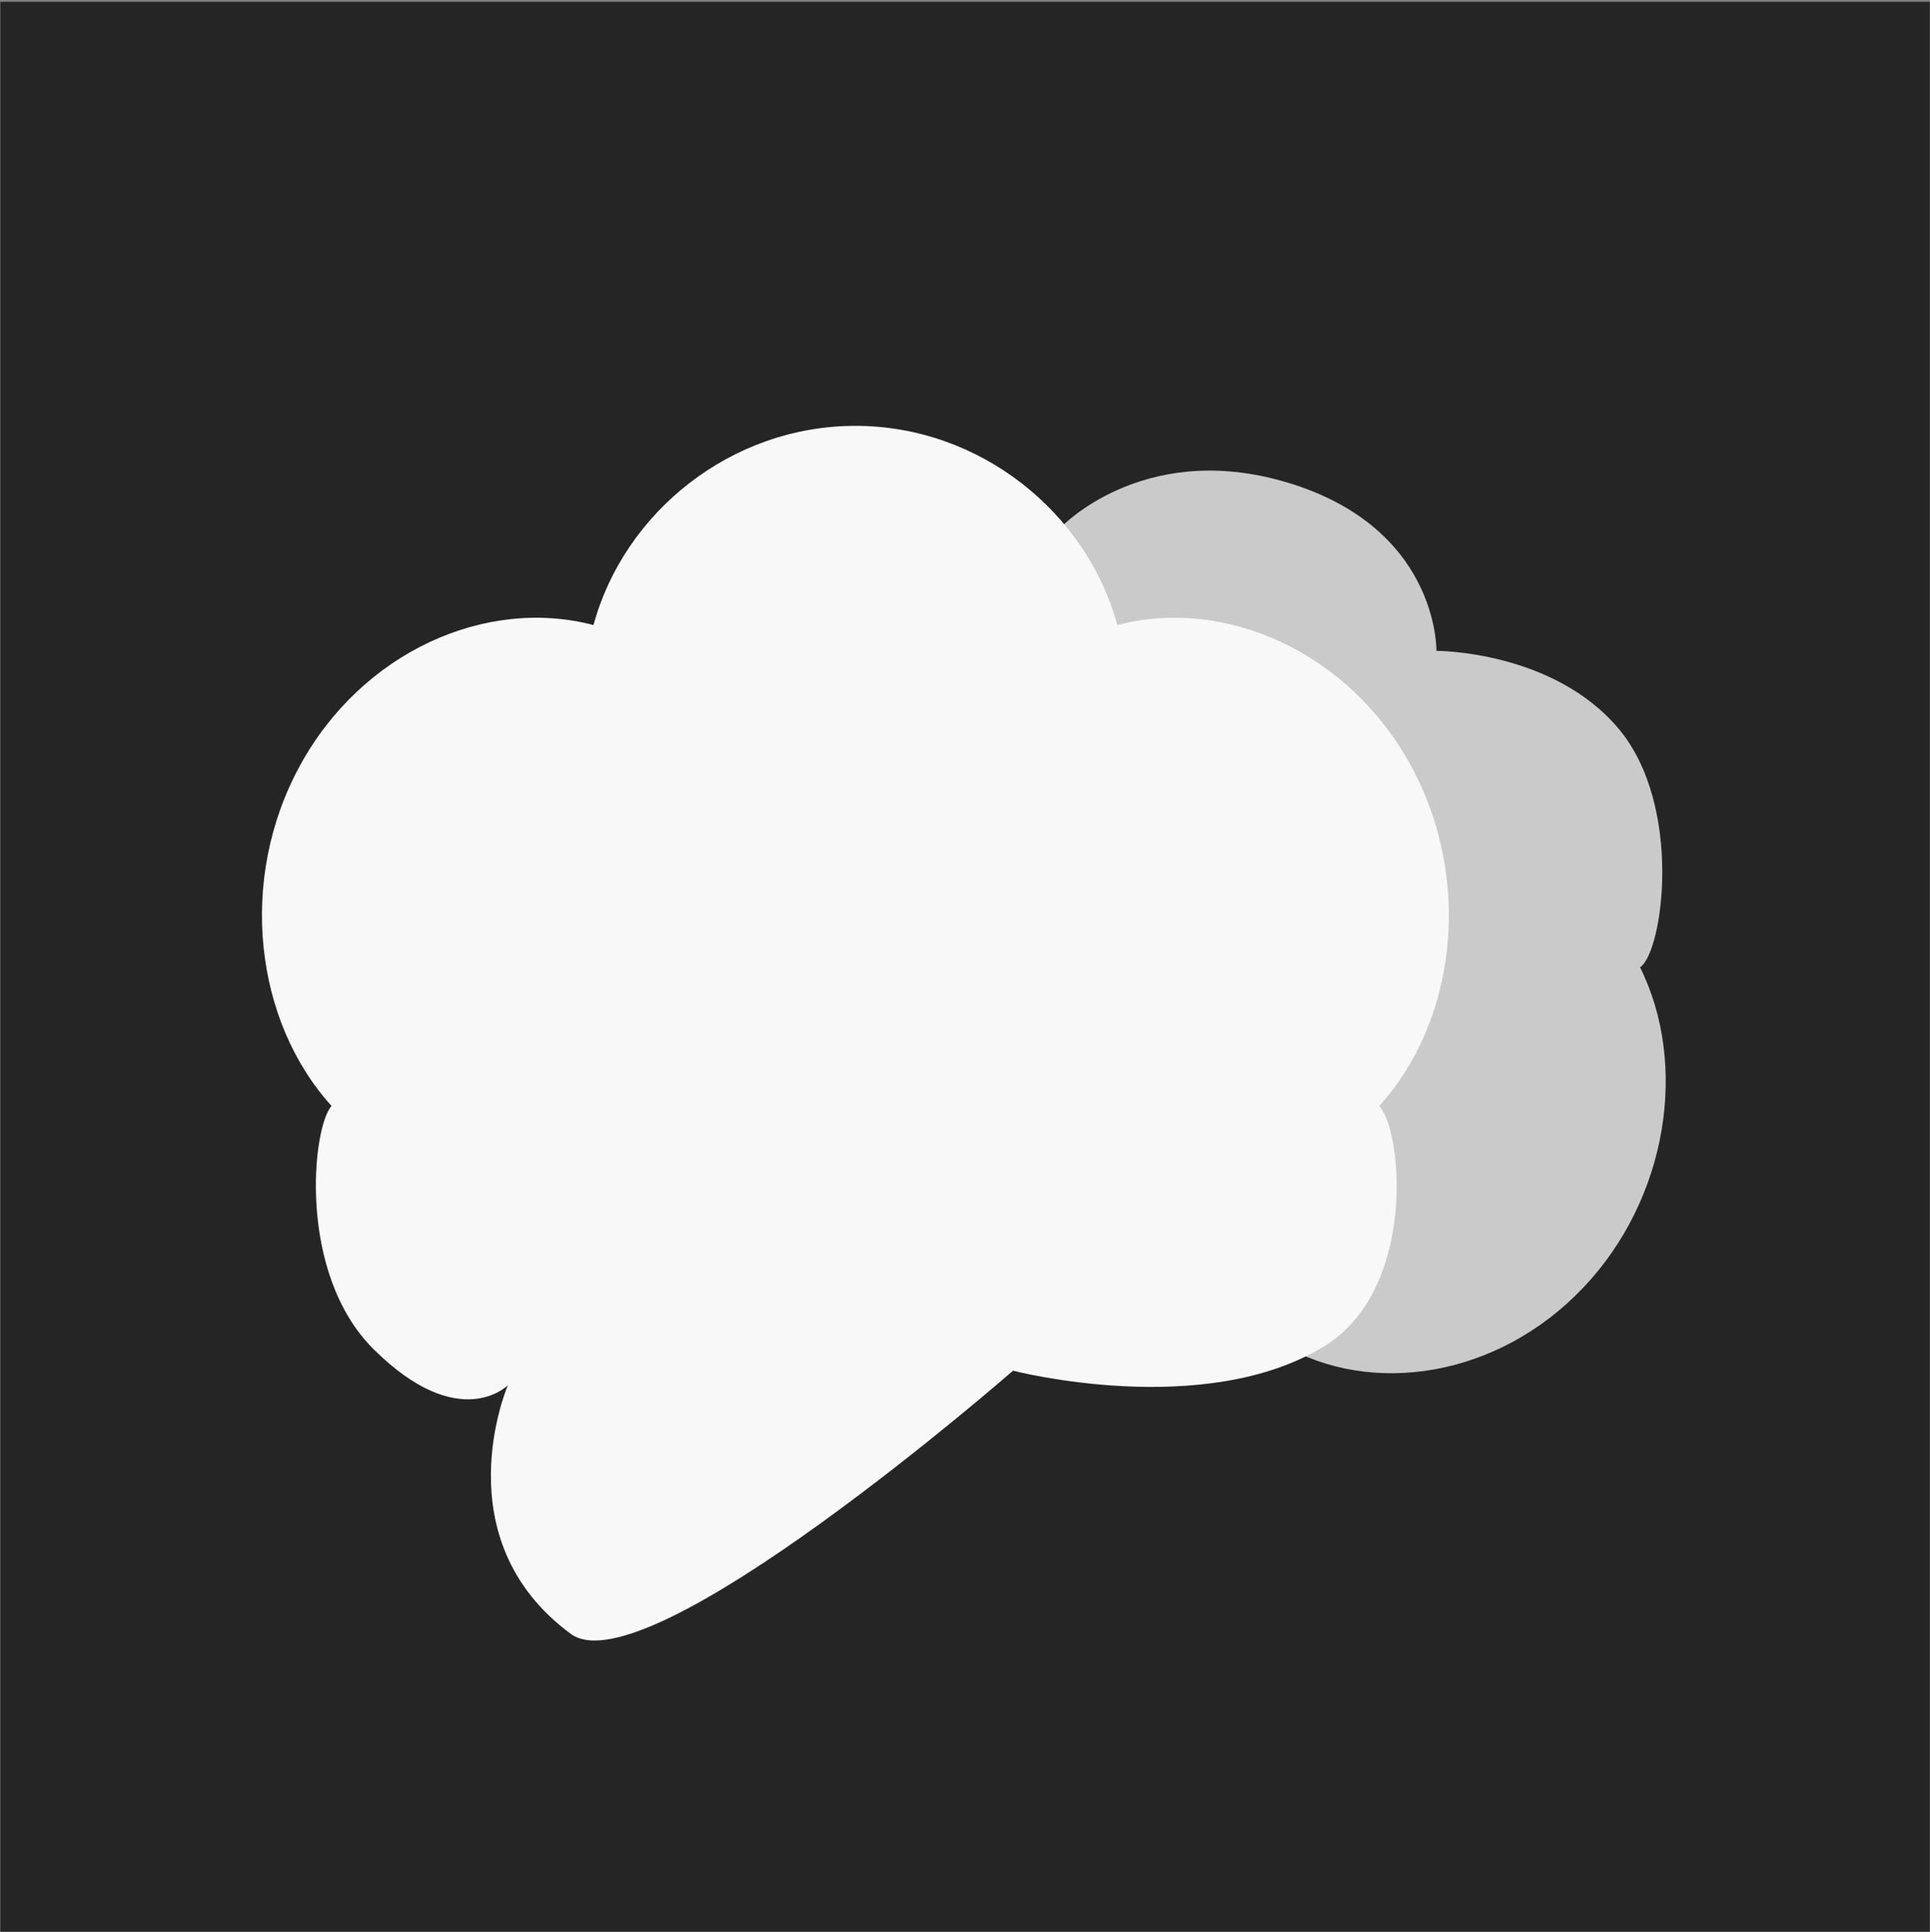
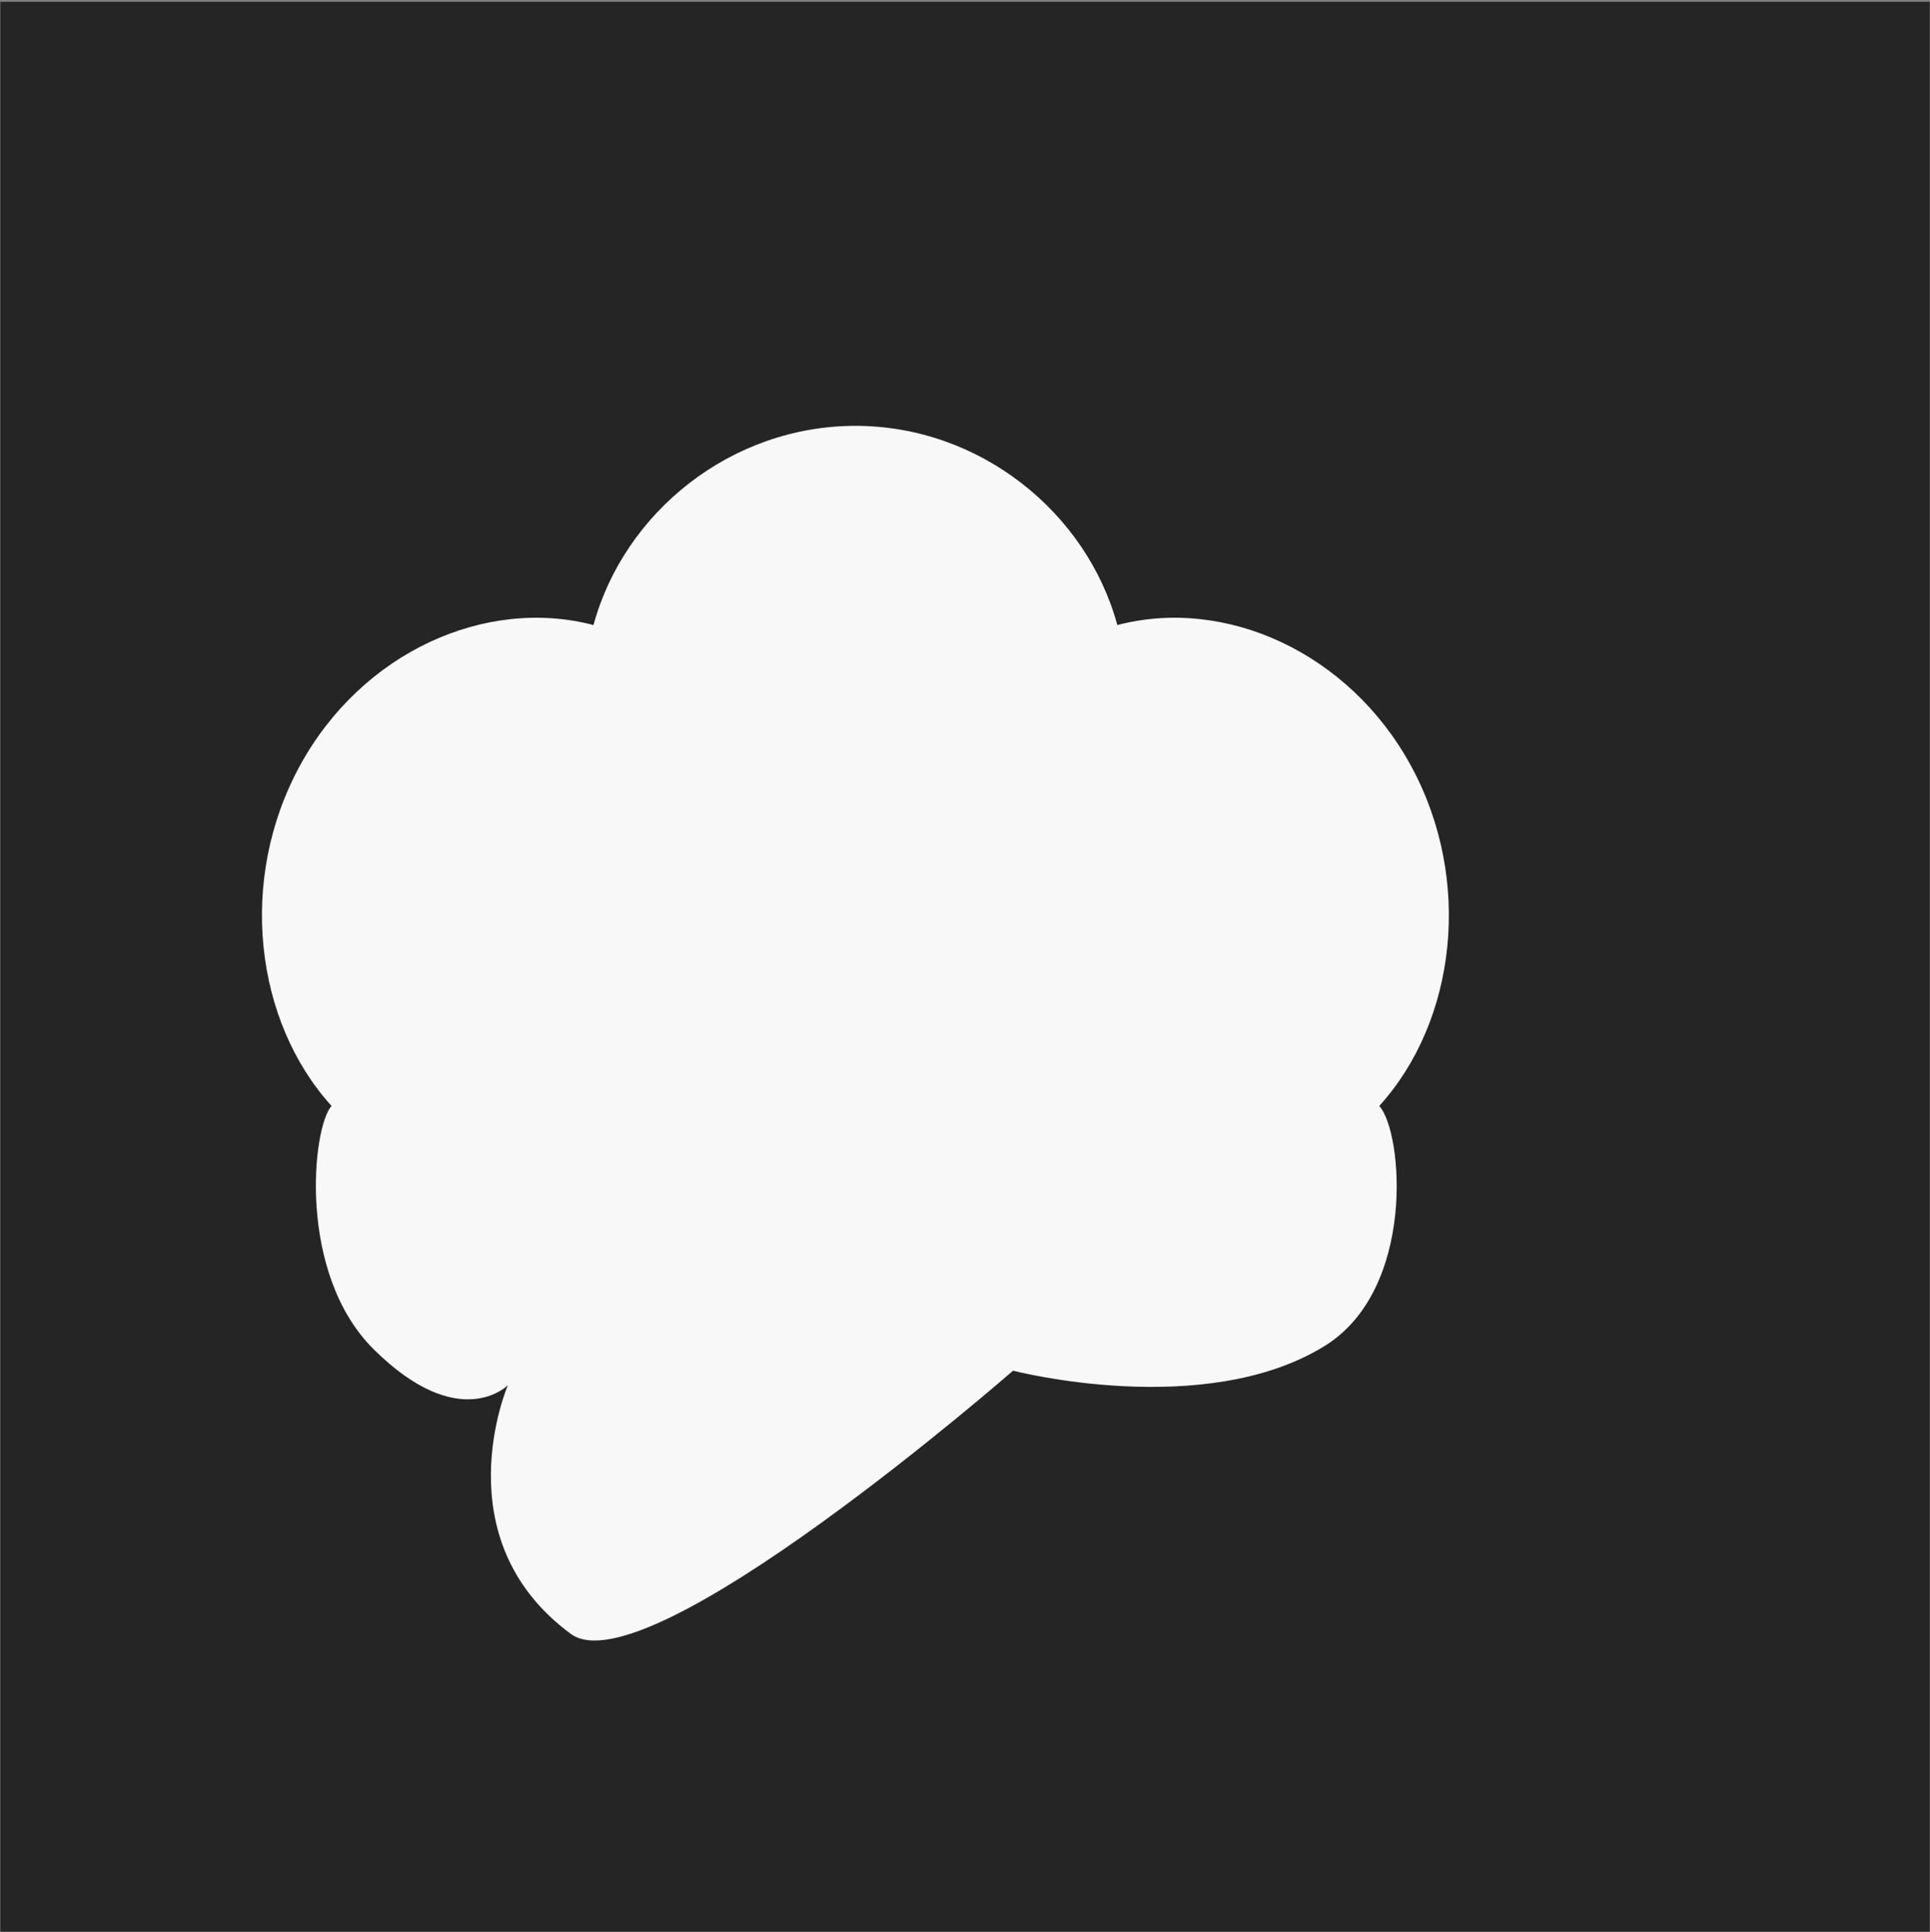
<svg xmlns="http://www.w3.org/2000/svg" width="100%" height="100%" viewBox="0 0 1042 1043" version="1.1" xml:space="preserve" style="fill-rule:evenodd;clip-rule:evenodd;stroke-linejoin:round;stroke-miterlimit:2;">
  <rect x="0" y="0" width="1042" height="1043" fill="#808080" stroke="none" />
  <g transform="matrix(1,0,0,1,-22102,-3217)">
    <g id="LogoGrayscaleDarkMode" transform="matrix(1,0,0,1,22102.2,3217.96)">
      <rect x="0" y="0" width="1041.67" height="1041.67" style="fill:none;" />
      <clipPath id="_clip1">
        <rect x="0" y="0" width="1041.67" height="1041.67" />
      </clipPath>
      <g clip-path="url(#_clip1)">
        <g transform="matrix(1,0,0,1,0,-1134.05)">
          <rect x="0" y="1134.05" width="1041.67" height="1041.67" style="fill:#252525;" />
        </g>
        <g transform="matrix(-0.925,-0.254,0.273,-0.995,577.634,2321.55)">
-           <path d="M325.859,1521.73C359.563,1469.02 436.286,1486.21 501.991,1486.21C567.697,1486.21 586.613,1465.41 602.867,1521.73C659.769,1507.65 725.322,1535.09 758.174,1592C791.027,1648.9 782.019,1719.39 741.371,1761.63C754.007,1774.76 774.28,1856.04 725.8,1884.24C662.187,1921.25 567.066,1903.52 567.066,1903.52C567.066,1903.52 536.284,1957.34 455.137,1957.34C362.327,1957.34 344.984,1893.04 344.984,1893.04C344.984,1893.04 281.832,1909.36 234.519,1879.01C187.724,1849 177.133,1772.25 187.355,1761.63C146.707,1719.39 137.699,1648.9 170.552,1592C203.405,1535.09 268.957,1507.65 325.859,1521.73Z" style="fill:#cacaca;" />
-         </g>
+           </g>
        <g transform="matrix(1.021,0,0,1.082,-12.482,-1310.09)">
          <path d="M325.859,1521.73C342.113,1465.41 398.658,1422.36 464.363,1422.36C530.068,1422.36 586.613,1465.41 602.867,1521.73C659.769,1507.65 725.322,1535.09 758.174,1592C791.027,1648.9 782.019,1719.39 741.371,1761.63C754.007,1774.76 760.887,1853.23 712.407,1881.43C648.793,1918.44 547.72,1893.7 547.72,1893.7C547.72,1893.7 354.219,2053.07 313.858,2025C245.571,1977.5 280.585,1900.96 280.585,1900.96C280.585,1900.96 254.99,1925.44 209.665,1883.06C169.059,1845.09 177.133,1772.25 187.355,1761.63C146.707,1719.39 137.699,1648.9 170.552,1592C203.405,1535.09 268.957,1507.65 325.859,1521.73Z" style="fill:#f8f8f8;" />
        </g>
      </g>
    </g>
  </g>
</svg>